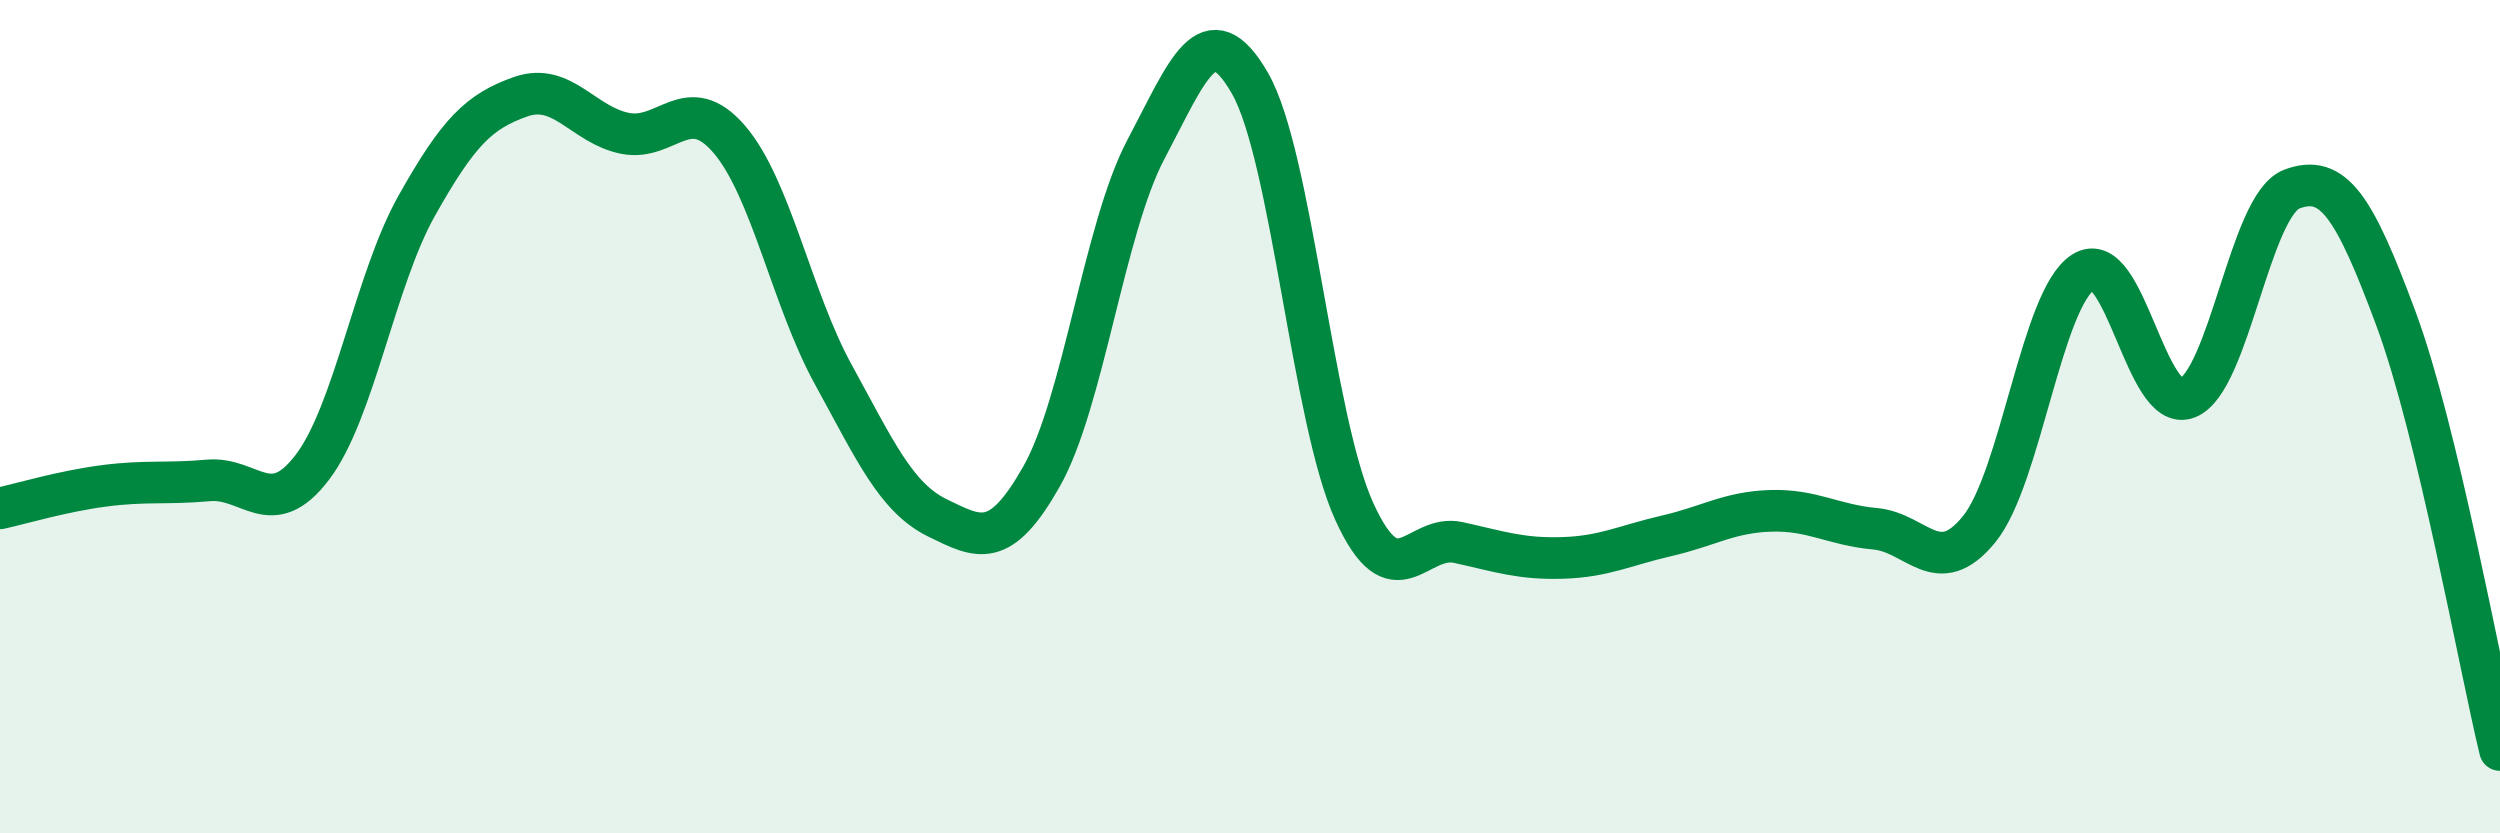
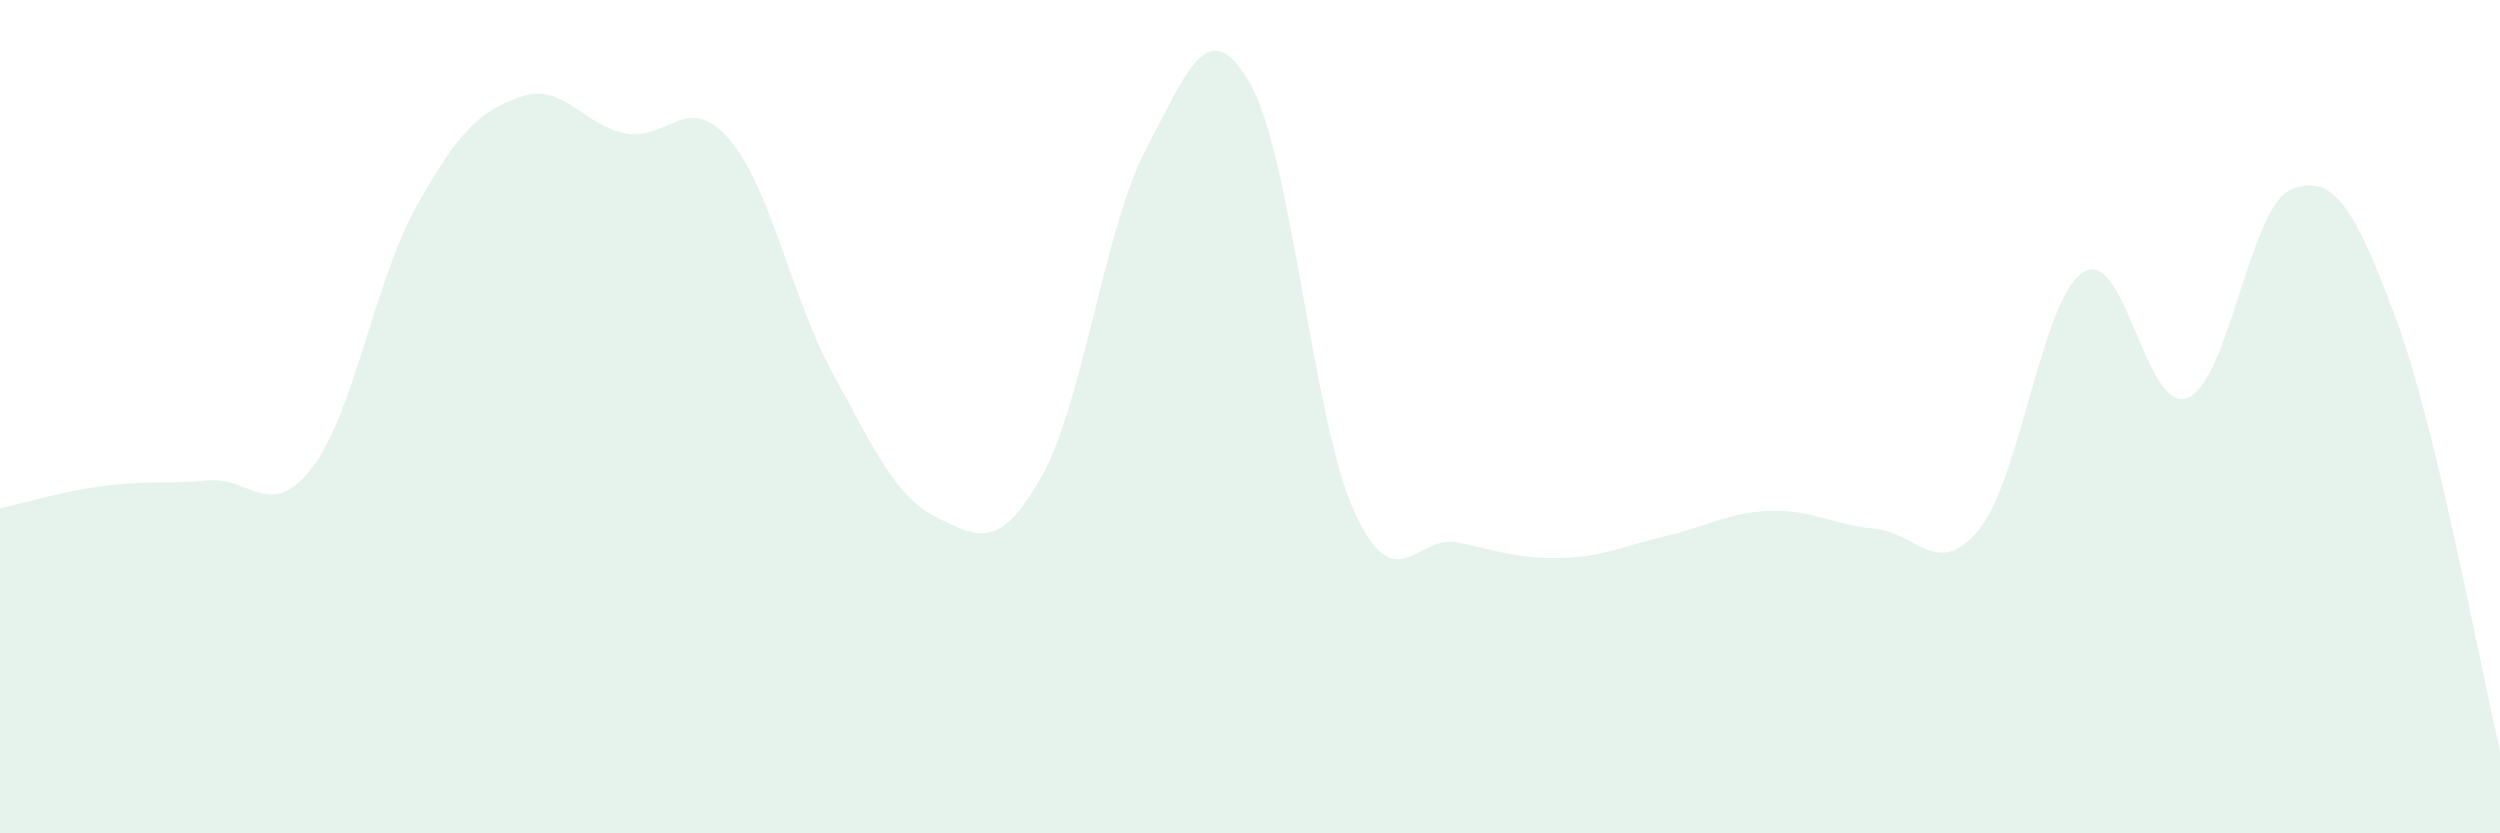
<svg xmlns="http://www.w3.org/2000/svg" width="60" height="20" viewBox="0 0 60 20">
  <path d="M 0,12.2 C 0.5,12.09 1.5,11.79 2.5,11.66 C 3.5,11.53 4,11.62 5,11.53 C 6,11.44 6.5,12.53 7.5,11.21 C 8.5,9.89 9,6.72 10,4.94 C 11,3.16 11.5,2.67 12.5,2.32 C 13.5,1.97 14,3 15,3.2 C 16,3.4 16.5,2.18 17.5,3.34 C 18.5,4.5 19,7.17 20,8.99 C 21,10.81 21.5,11.94 22.5,12.43 C 23.5,12.92 24,13.2 25,11.43 C 26,9.66 26.5,5.48 27.5,3.59 C 28.5,1.7 29,0.26 30,2 C 31,3.74 31.5,10.07 32.5,12.27 C 33.5,14.47 34,12.8 35,13.02 C 36,13.24 36.5,13.42 37.5,13.39 C 38.5,13.36 39,13.09 40,12.86 C 41,12.63 41.5,12.29 42.5,12.26 C 43.5,12.23 44,12.6 45,12.69 C 46,12.78 46.5,13.93 47.5,12.7 C 48.5,11.47 49,7.16 50,6.53 C 51,5.9 51.5,9.95 52.5,9.55 C 53.5,9.15 54,4.92 55,4.54 C 56,4.16 56.5,4.95 57.5,7.64 C 58.5,10.33 59.5,15.93 60,18L60 20L0 20Z" fill="#008740" opacity="0.1" stroke-linecap="round" stroke-linejoin="round" />
-   <path d="M 0,12.2 C 0.5,12.09 1.5,11.79 2.5,11.66 C 3.5,11.53 4,11.62 5,11.53 C 6,11.44 6.5,12.53 7.5,11.21 C 8.5,9.89 9,6.72 10,4.94 C 11,3.16 11.5,2.67 12.5,2.32 C 13.5,1.97 14,3 15,3.2 C 16,3.4 16.5,2.18 17.5,3.34 C 18.5,4.5 19,7.17 20,8.99 C 21,10.81 21.5,11.94 22.5,12.43 C 23.5,12.92 24,13.2 25,11.43 C 26,9.66 26.5,5.48 27.5,3.59 C 28.5,1.7 29,0.26 30,2 C 31,3.74 31.5,10.07 32.5,12.27 C 33.5,14.47 34,12.8 35,13.02 C 36,13.24 36.5,13.42 37.5,13.39 C 38.5,13.36 39,13.09 40,12.86 C 41,12.63 41.5,12.29 42.5,12.26 C 43.5,12.23 44,12.6 45,12.69 C 46,12.78 46.5,13.93 47.5,12.7 C 48.5,11.47 49,7.16 50,6.53 C 51,5.9 51.5,9.95 52.5,9.55 C 53.5,9.15 54,4.92 55,4.54 C 56,4.16 56.5,4.95 57.5,7.64 C 58.5,10.33 59.5,15.93 60,18" stroke="#008740" stroke-width="1" fill="none" stroke-linecap="round" stroke-linejoin="round" />
</svg>